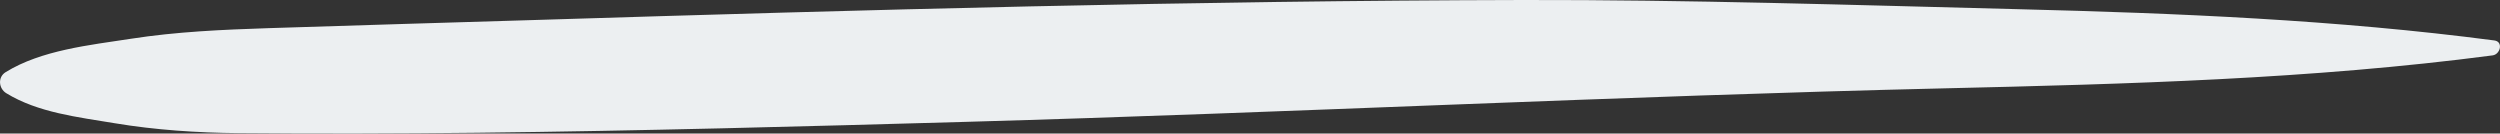
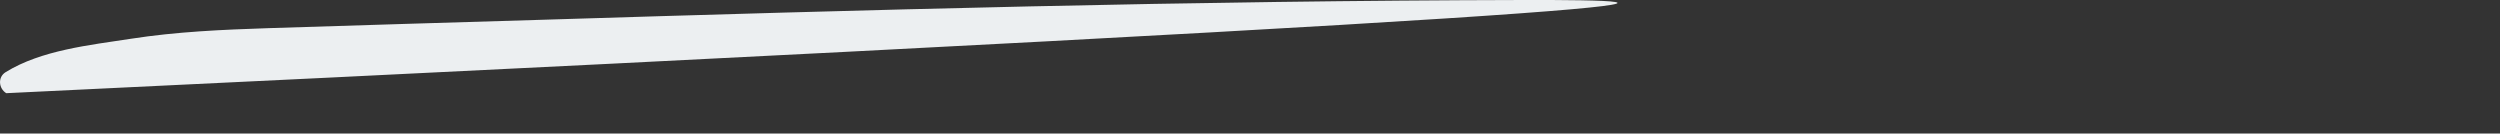
<svg xmlns="http://www.w3.org/2000/svg" viewBox="0 0 396.82 21.2">
  <rect x="0" y="0" width="396.82" height="21.2" fill="#333333" stroke="none" />
  <defs>
    <style>.d{fill:#eceff1;}</style>
  </defs>
  <g id="a" />
  <g id="b">
    <g id="c">
-       <path class="d" d="M.99,14.79c5.05,3.1,11.41,3.8,17.22,4.77,6.5,1.08,13.09,1.51,19.67,1.57,12.61,.11,25.22,.08,37.83-.06,25.89-.29,51.77-1,77.65-1.73,51.8-1.47,103.57-4.1,155.37-5.32,29-.68,58.14-1.45,86.92-5.23,1.22-.16,1.74-2.18,.27-2.37-25.01-3.28-50.34-4.33-75.54-4.96C294.16,.8,267.95-.05,241.72,0c-52.14,.11-104.25,1.54-156.36,3.16-14.26,.44-28.52,.84-42.79,1.31-7.32,.24-14.53,.56-21.78,1.68C14.23,7.16,6.57,7.95,.9,11.45c-1.29,.79-1.12,2.59,.09,3.34H.99Z" />
+       <path class="d" d="M.99,14.79C294.16,.8,267.95-.05,241.72,0c-52.14,.11-104.25,1.54-156.36,3.16-14.26,.44-28.52,.84-42.79,1.31-7.32,.24-14.53,.56-21.78,1.68C14.23,7.16,6.57,7.95,.9,11.45c-1.29,.79-1.12,2.59,.09,3.34H.99Z" />
    </g>
  </g>
</svg>